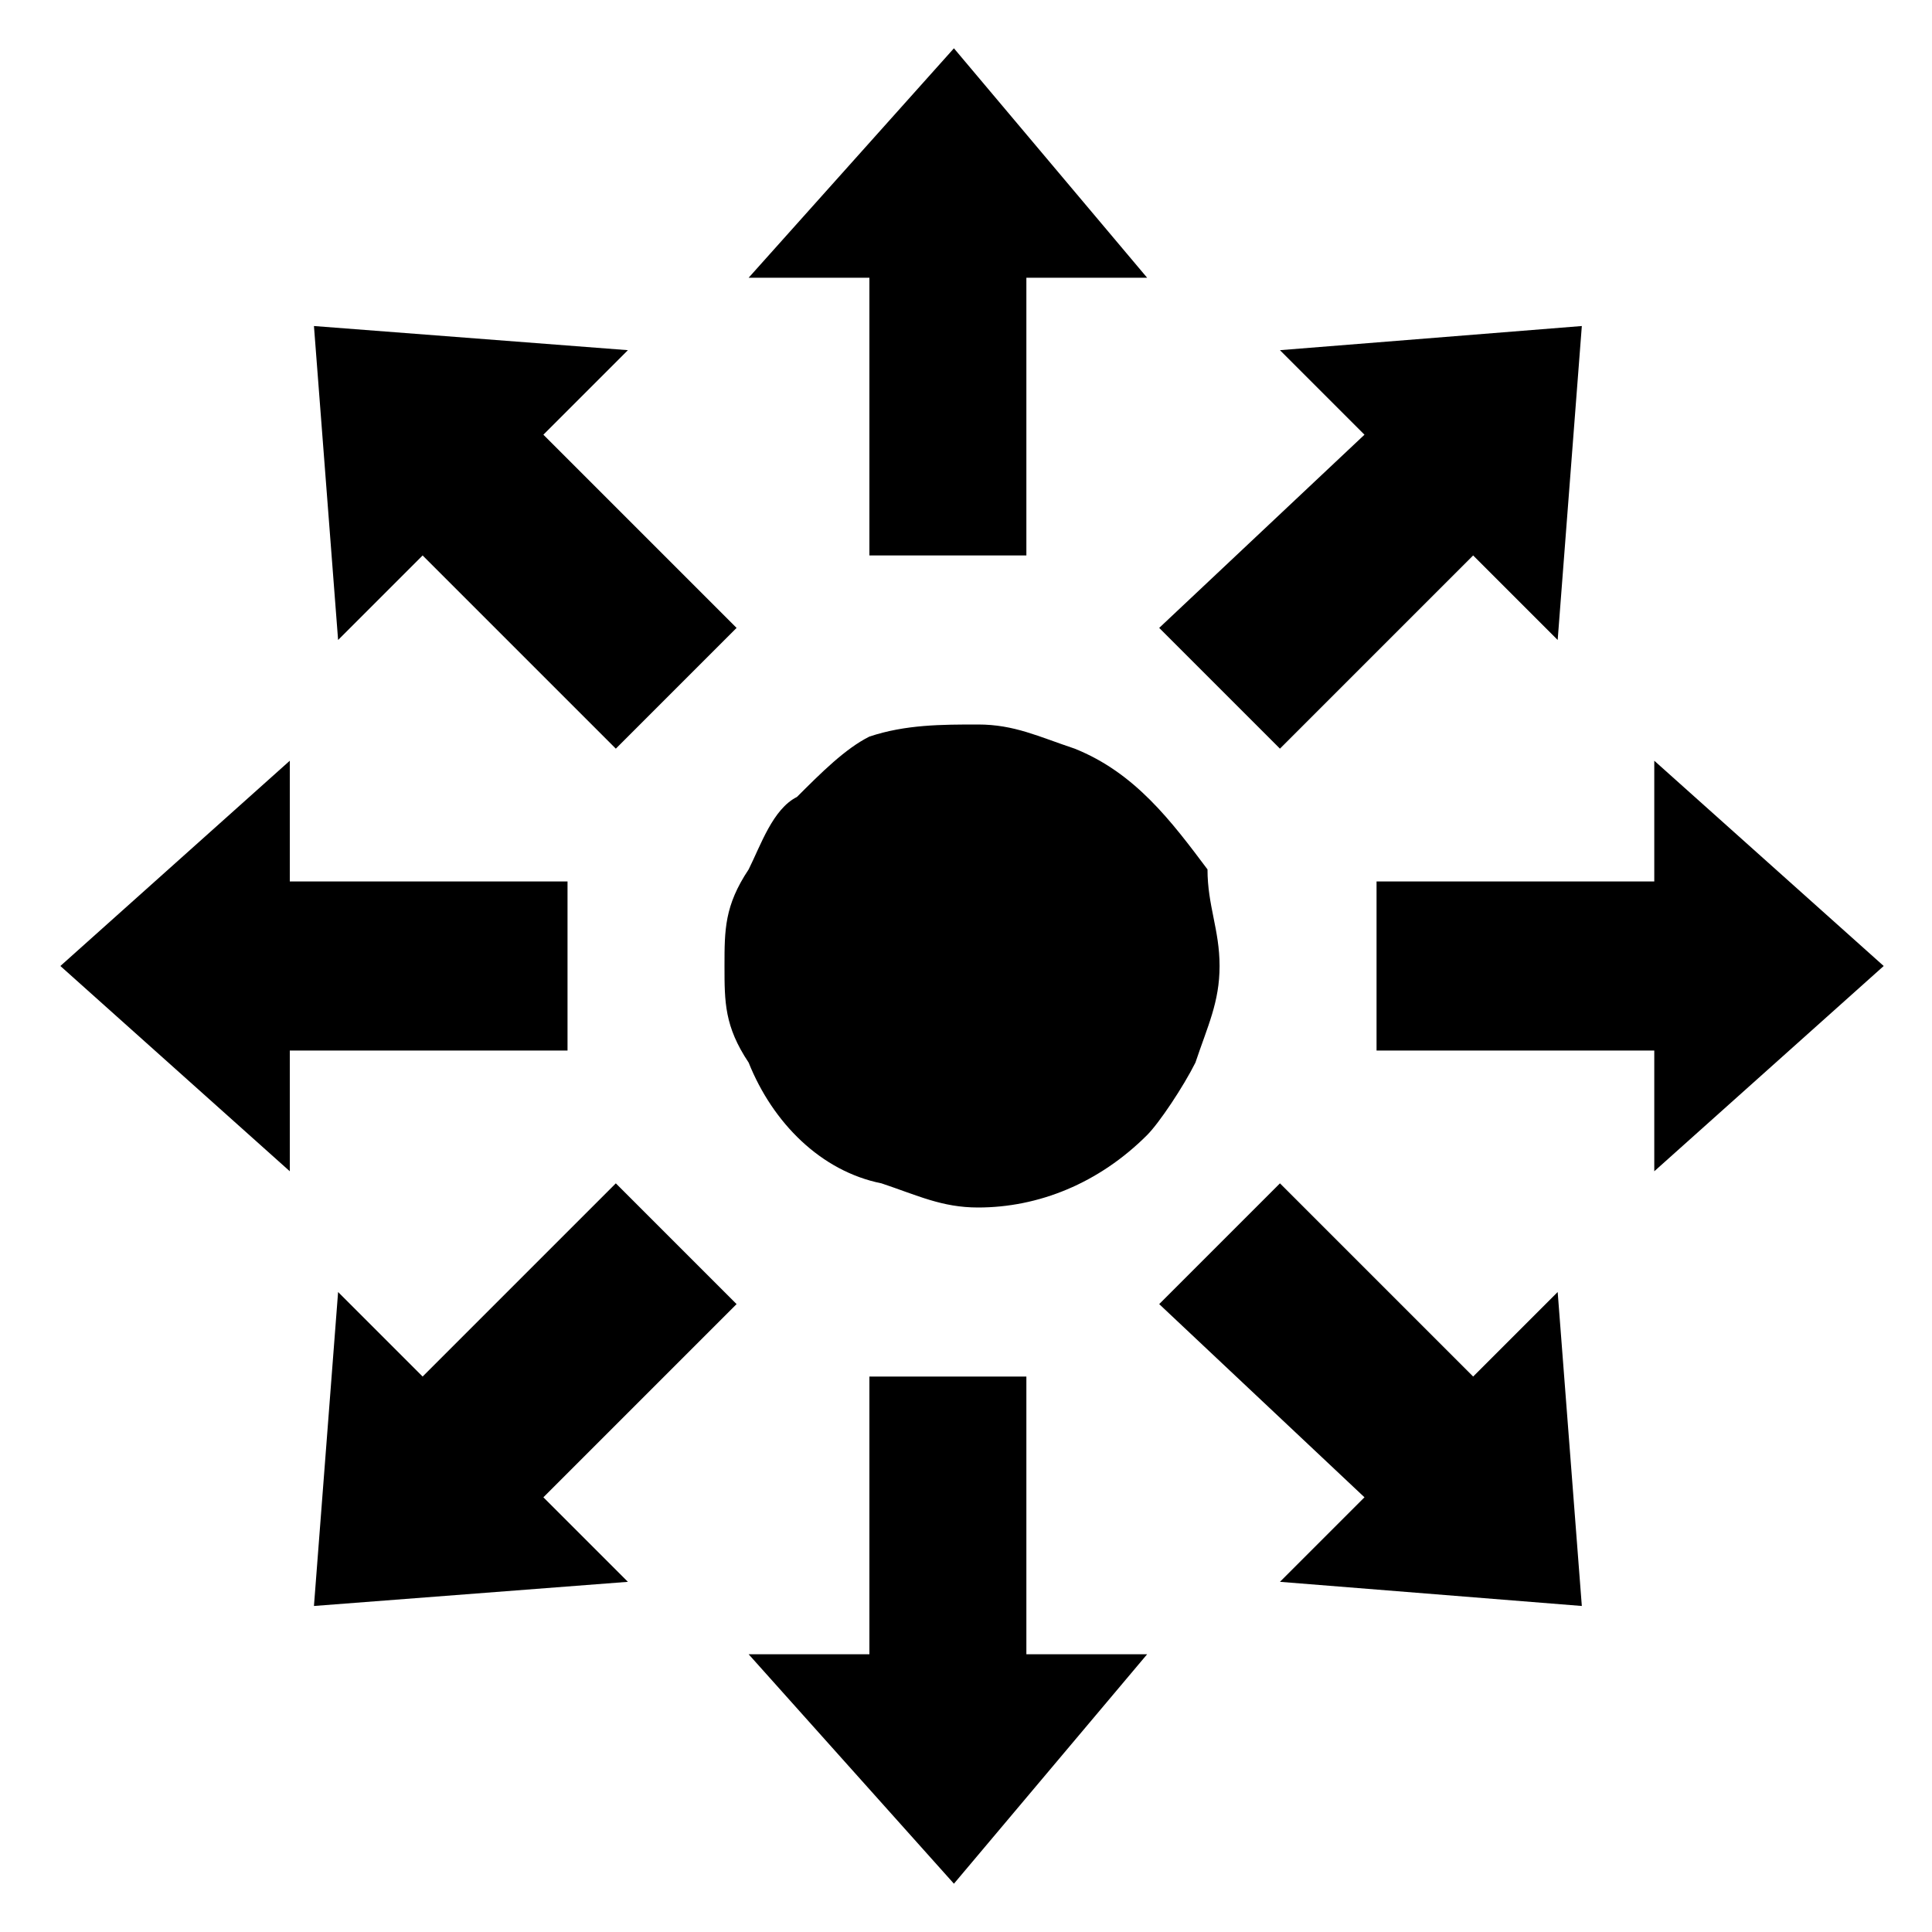
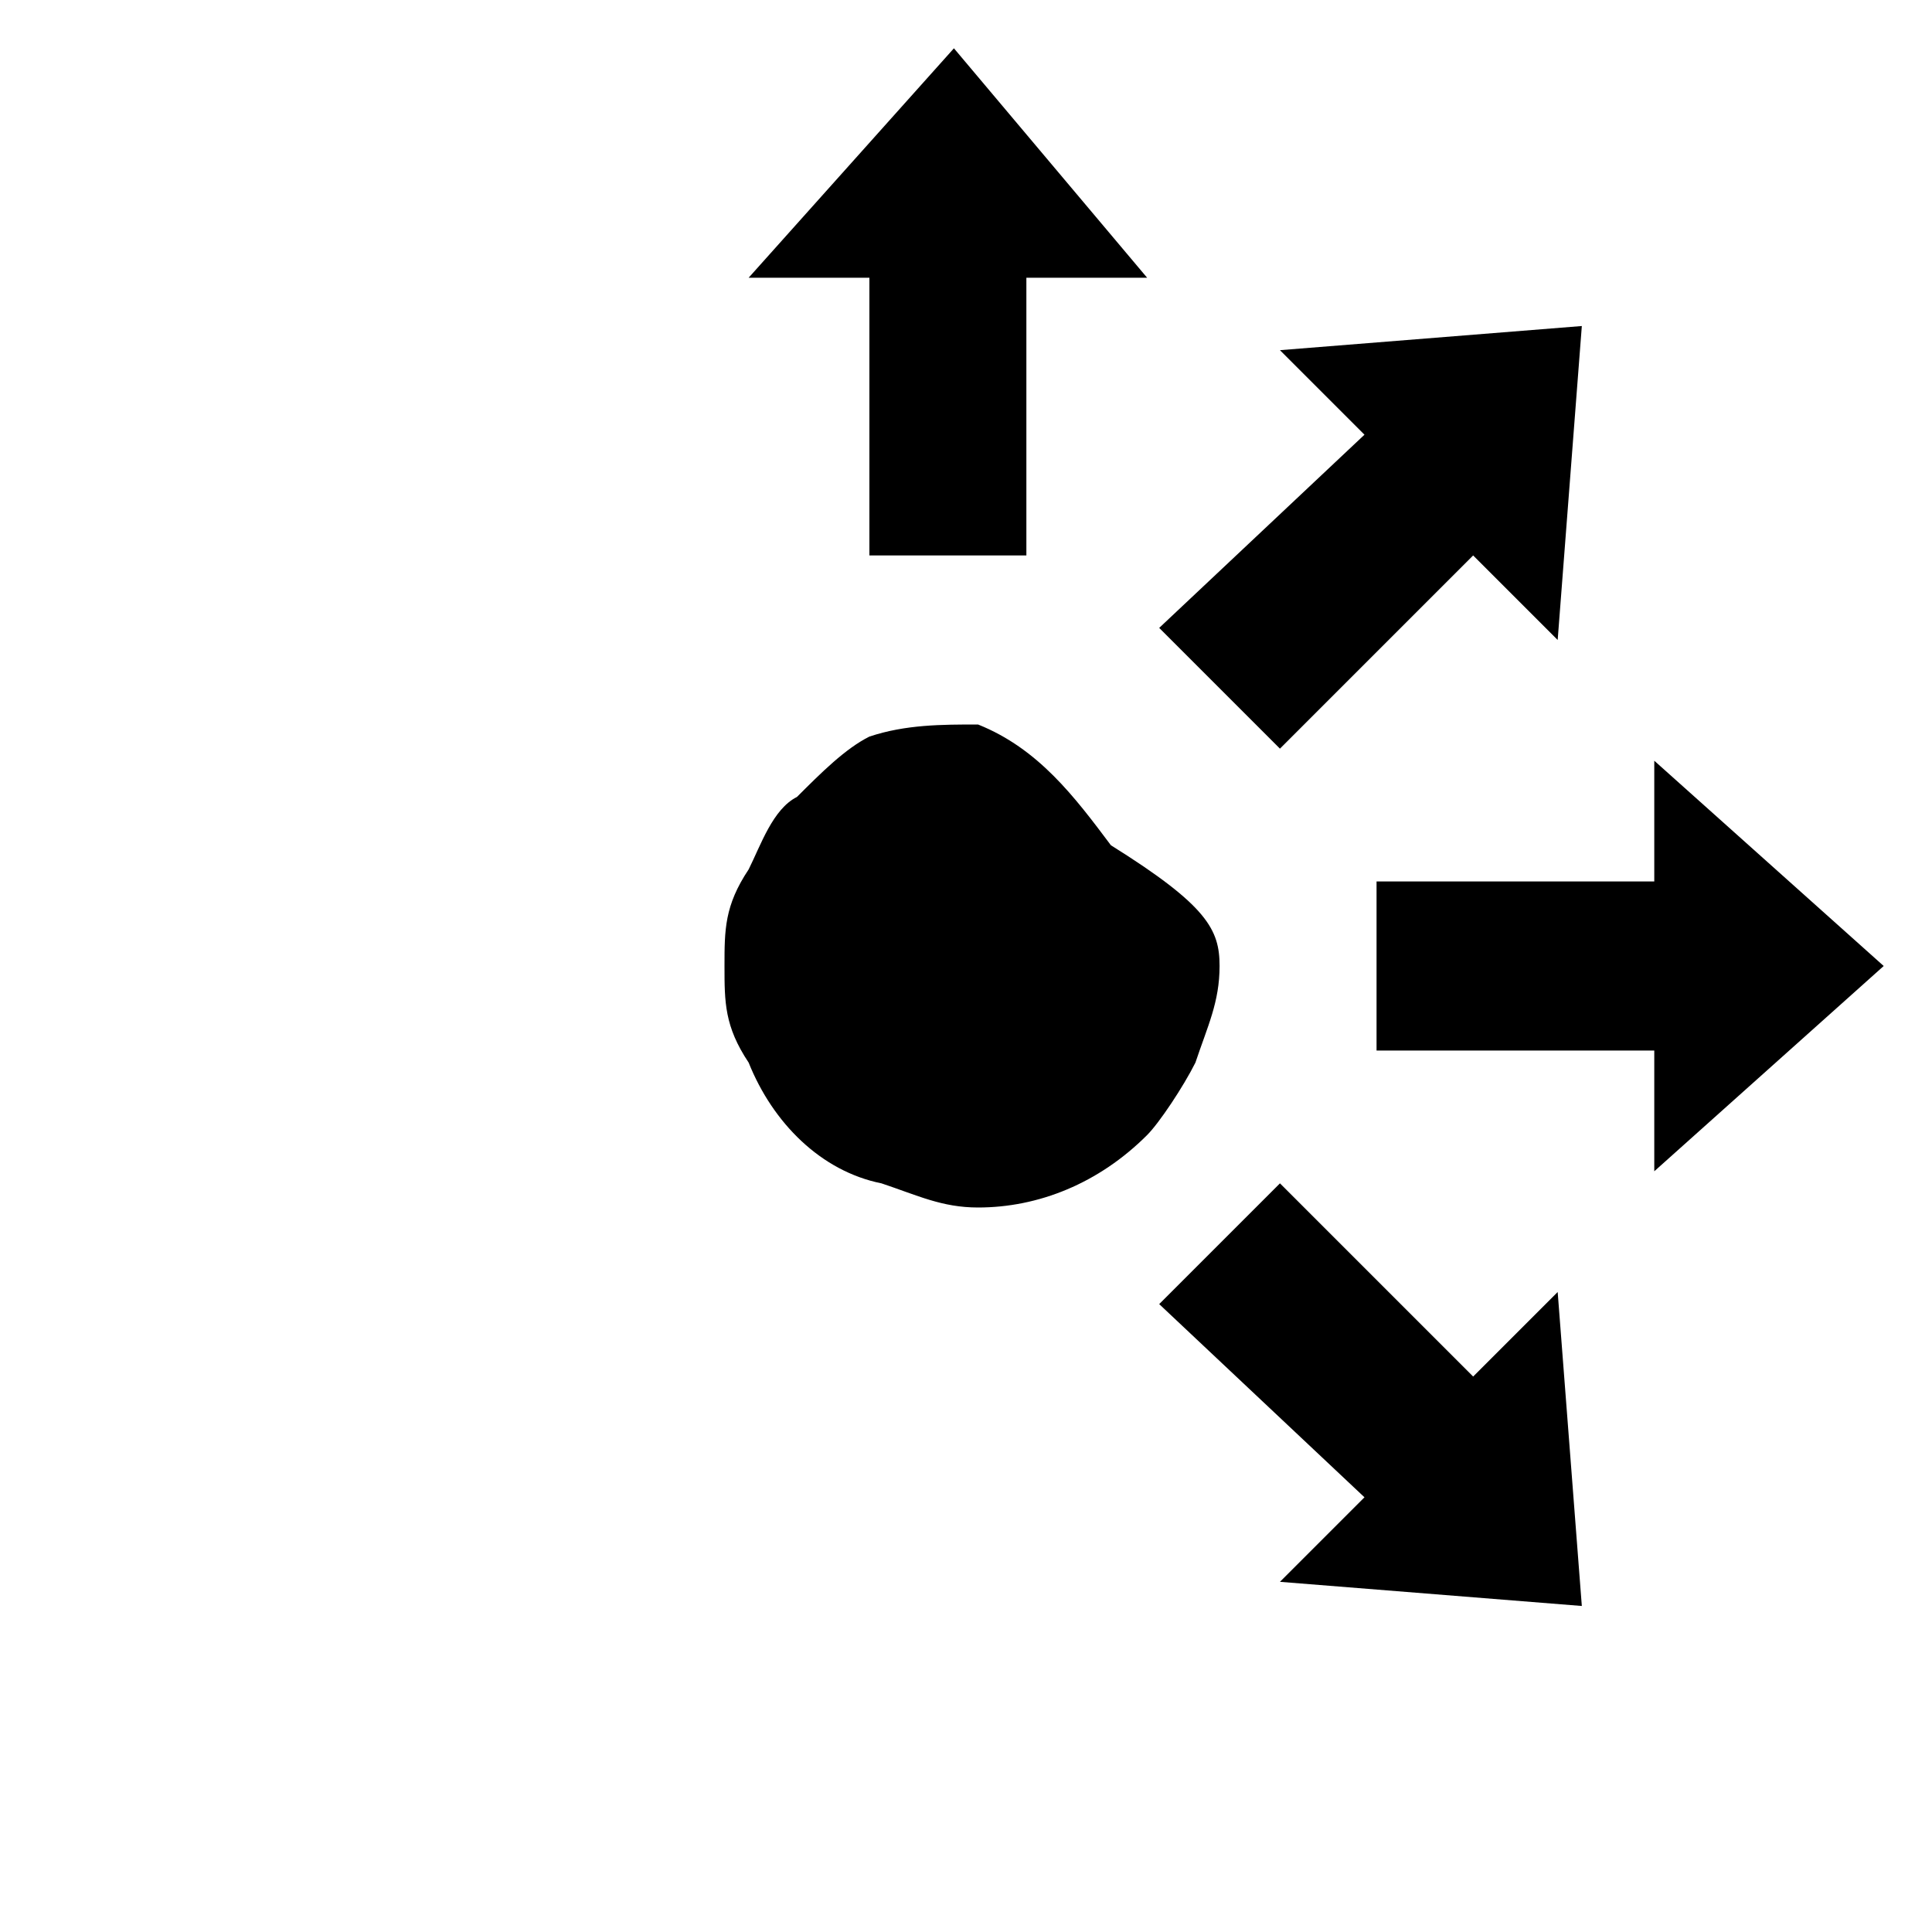
<svg xmlns="http://www.w3.org/2000/svg" version="1.1" id="レイヤー_1" x="0px" y="0px" width="16px" height="16px" viewBox="0 0 16 16" style="enable-background:new 0 0 16 16;" xml:space="preserve">
  <style type="text/css">
	.st0{fill:none;}
</style>
  <title>icon_multi-controller</title>
-   <path d="M10.1,8c0,0.3-0.1,0.5-0.2,0.8C9.8,9,9.6,9.3,9.5,9.4C9.1,9.8,8.6,10,8.1,10c-0.3,0-0.5-0.1-0.8-0.2  C6.8,9.7,6.4,9.3,6.2,8.8C6,8.5,6,8.3,6,8C6,7.7,6,7.5,6.2,7.2C6.3,7,6.4,6.7,6.6,6.6C6.8,6.4,7,6.2,7.2,6.1C7.5,6,7.8,6,8.1,6  c0.3,0,0.5,0.1,0.8,0.2c0.5,0.2,0.8,0.6,1.1,1C10,7.5,10.1,7.7,10.1,8z" />
-   <rect x="0.1" class="st0" width="16" height="16" />
+   <path d="M10.1,8c0,0.3-0.1,0.5-0.2,0.8C9.8,9,9.6,9.3,9.5,9.4C9.1,9.8,8.6,10,8.1,10c-0.3,0-0.5-0.1-0.8-0.2  C6.8,9.7,6.4,9.3,6.2,8.8C6,8.5,6,8.3,6,8C6,7.7,6,7.5,6.2,7.2C6.3,7,6.4,6.7,6.6,6.6C6.8,6.4,7,6.2,7.2,6.1C7.5,6,7.8,6,8.1,6  c0.5,0.2,0.8,0.6,1.1,1C10,7.5,10.1,7.7,10.1,8z" />
  <g>
    <polygon points="6.2,2.3 7.2,2.3 7.2,4.6 8.5,4.6 8.5,2.3 9.5,2.3 7.9,0.4  " />
    <polygon points="10.6,6.2 12.2,4.6 12.9,5.3 13.1,2.7 10.6,2.9 11.3,3.6 9.6,5.2  " />
-     <polygon points="5.2,2.9 2.6,2.7 2.8,5.3 3.5,4.6 5.1,6.2 6.1,5.2 4.5,3.6  " />
-     <polygon points="4.7,7.3 2.4,7.3 2.4,6.3 0.5,8 2.4,9.7 2.4,8.7 4.7,8.7  " />
    <polygon points="15.6,8 13.7,6.3 13.7,7.3 11.4,7.3 11.4,8.7 13.7,8.7 13.7,9.7  " />
-     <polygon points="8.5,11.4 7.2,11.4 7.2,13.7 6.2,13.7 7.9,15.6 9.5,13.7 8.5,13.7  " />
    <polygon points="12.2,11.4 10.6,9.8 9.6,10.8 11.3,12.4 10.6,13.1 13.1,13.3 12.9,10.7  " />
-     <polygon points="5.1,9.8 3.5,11.4 2.8,10.7 2.6,13.3 5.2,13.1 4.5,12.4 6.1,10.8  " />
  </g>
</svg>